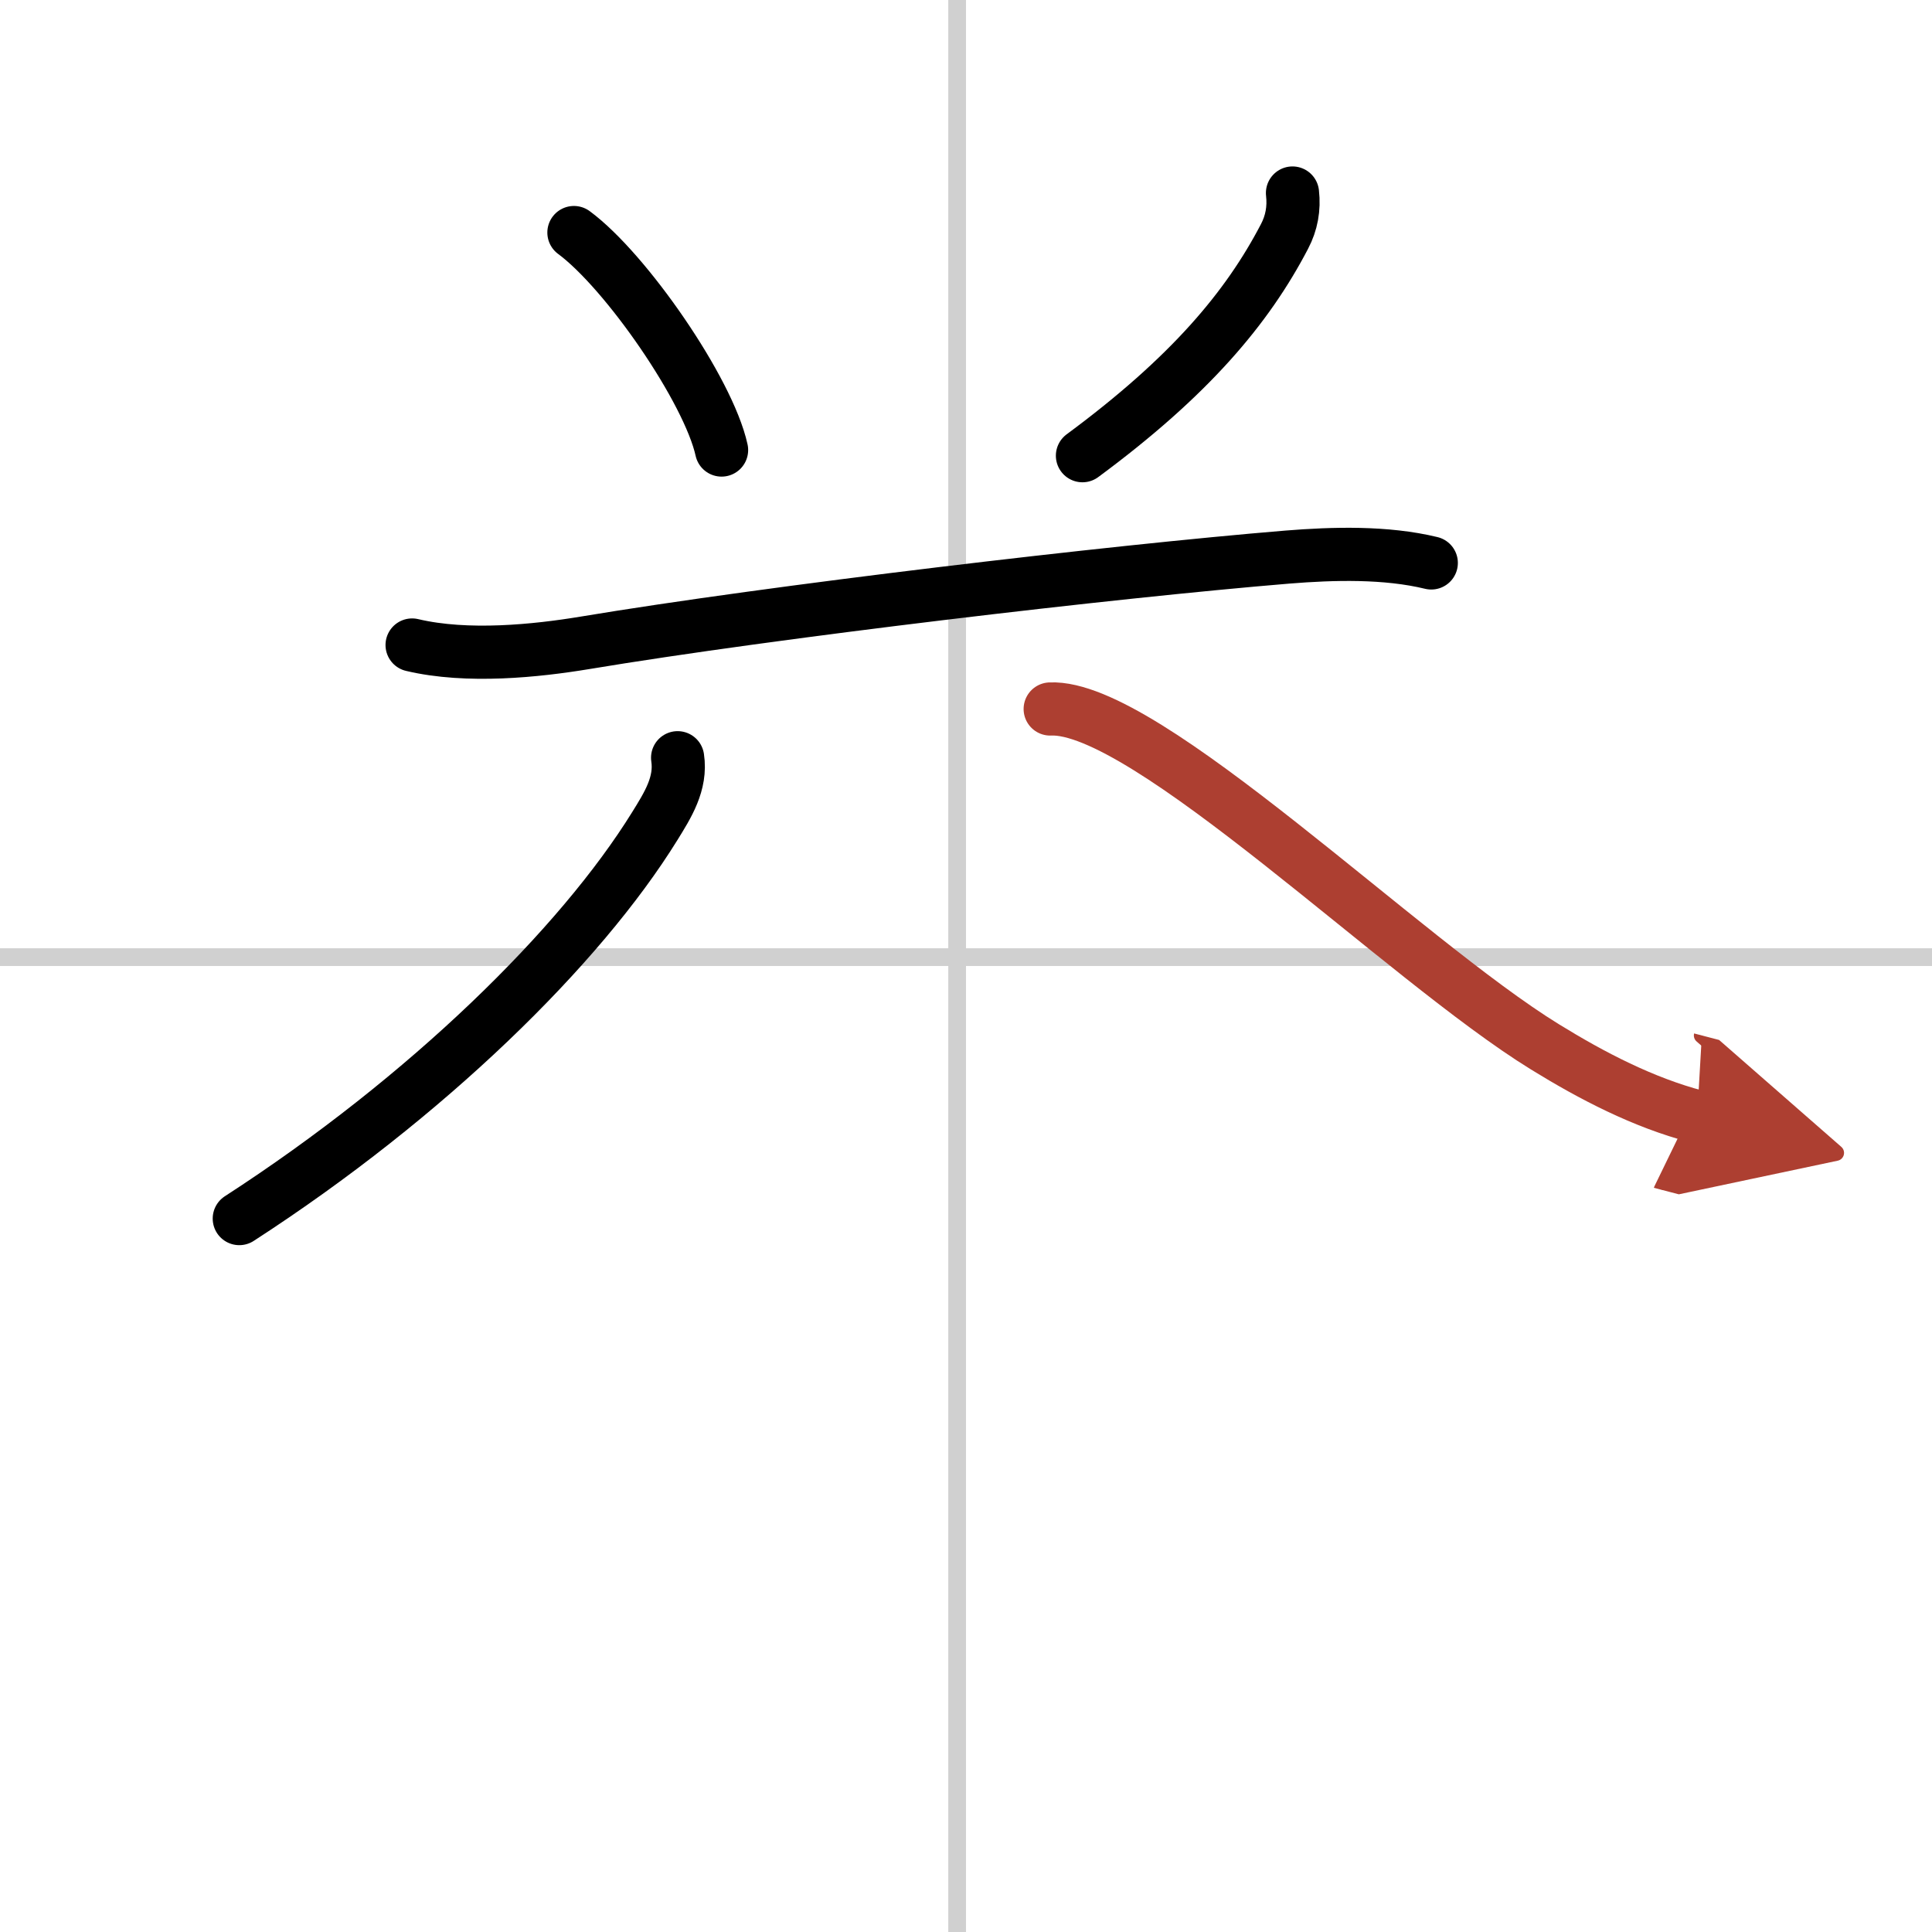
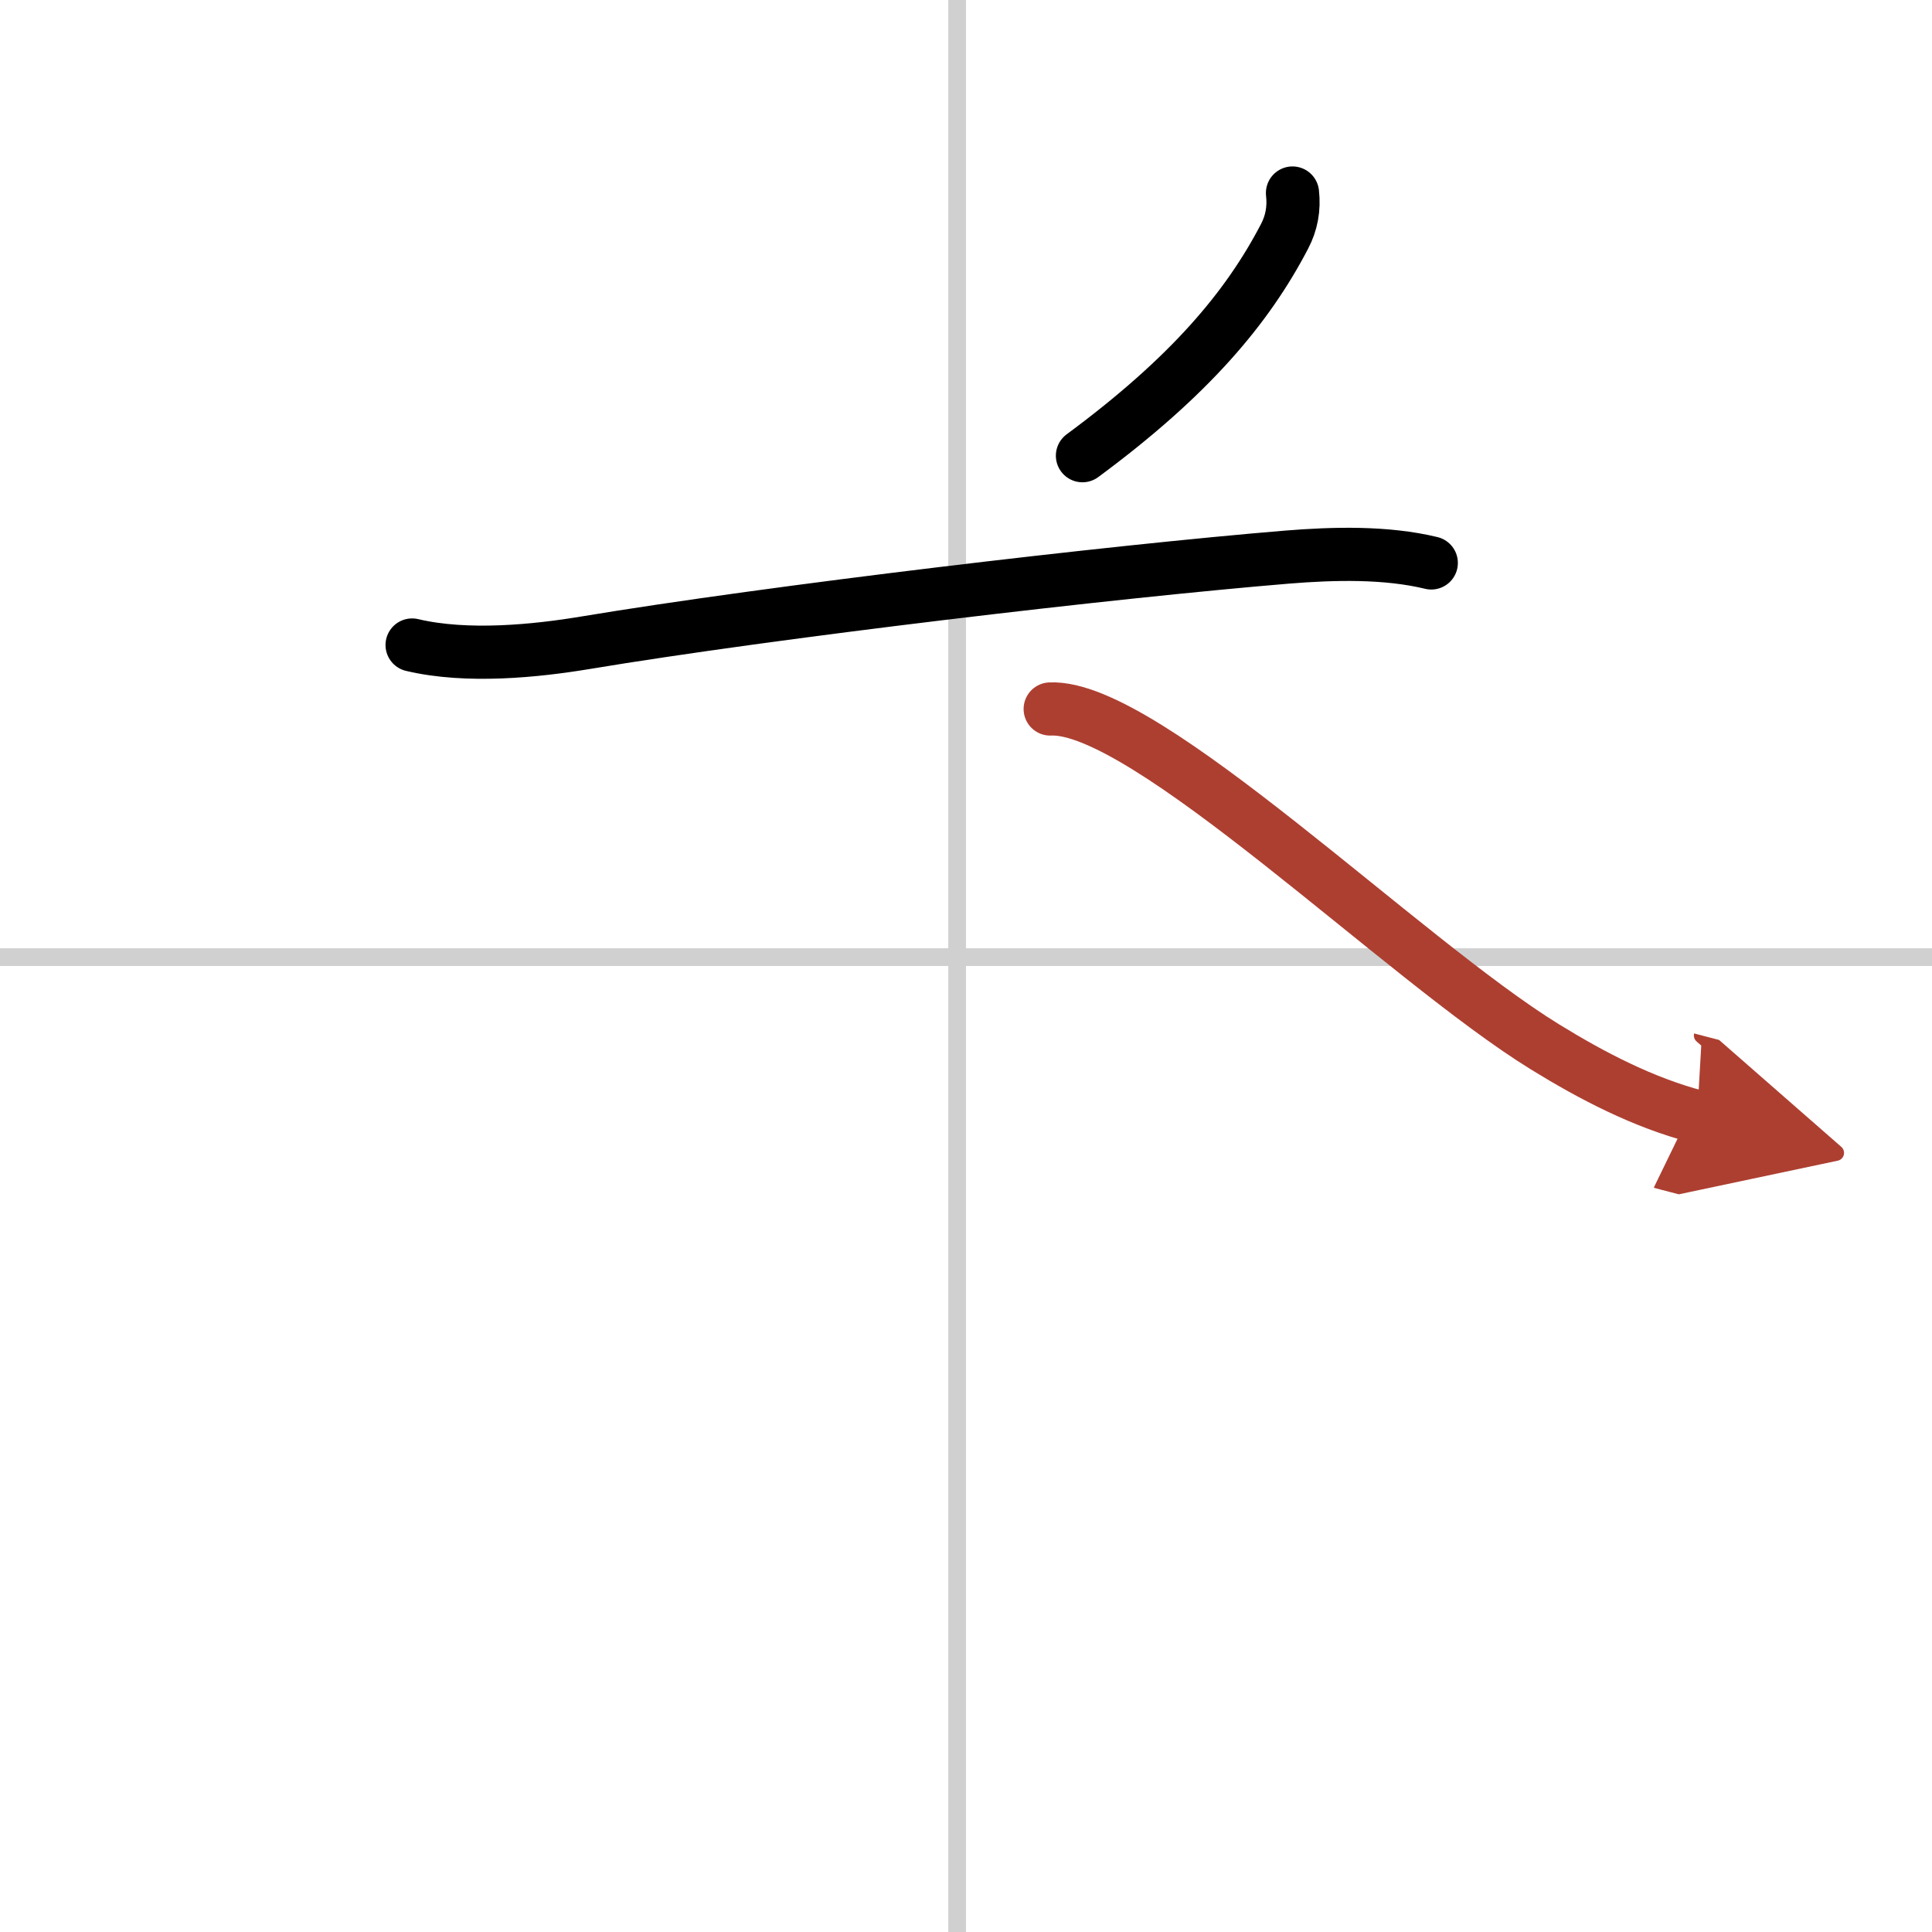
<svg xmlns="http://www.w3.org/2000/svg" width="400" height="400" viewBox="0 0 109 109">
  <defs>
    <marker id="a" markerWidth="4" orient="auto" refX="1" refY="5" viewBox="0 0 10 10">
      <polyline points="0 0 10 5 0 10 1 5" fill="#ad3f31" stroke="#ad3f31" />
    </marker>
  </defs>
  <g fill="none" stroke="#000" stroke-linecap="round" stroke-linejoin="round" stroke-width="3">
    <rect width="100%" height="100%" fill="#fff" stroke="#fff" />
    <line x1="54" x2="54" y2="109" stroke="#d0d0d0" stroke-width="1" />
    <line x2="109" y1="54" y2="54" stroke="#d0d0d0" stroke-width="1" />
-     <path d="m32.38 13.12c2.94 2.17 7.59 8.9 8.33 12.27" />
    <path d="m72.92 10.89c0.1 0.87-0.05 1.69-0.45 2.45-2.1 4.03-5.35 7.9-11.4 12.37" />
    <path d="m23.25 36.39c3.12 0.74 7.02 0.33 9.74-0.12 10.64-1.77 29.71-4.02 39.64-4.84 2.6-0.21 5.56-0.29 8.12 0.33" />
-     <path d="m38.23 42.75c0.22 1.46-0.56 2.68-1.29 3.86-4.19 6.77-12.81 15.26-23.44 22.14" />
    <path d="m59.25 40c5.38-0.25 19.9 14.13 27.91 19.06 2.66 1.64 5.56 3.15 8.59 3.94" marker-end="url(#a)" stroke="#ad3f31" />
  </g>
</svg>